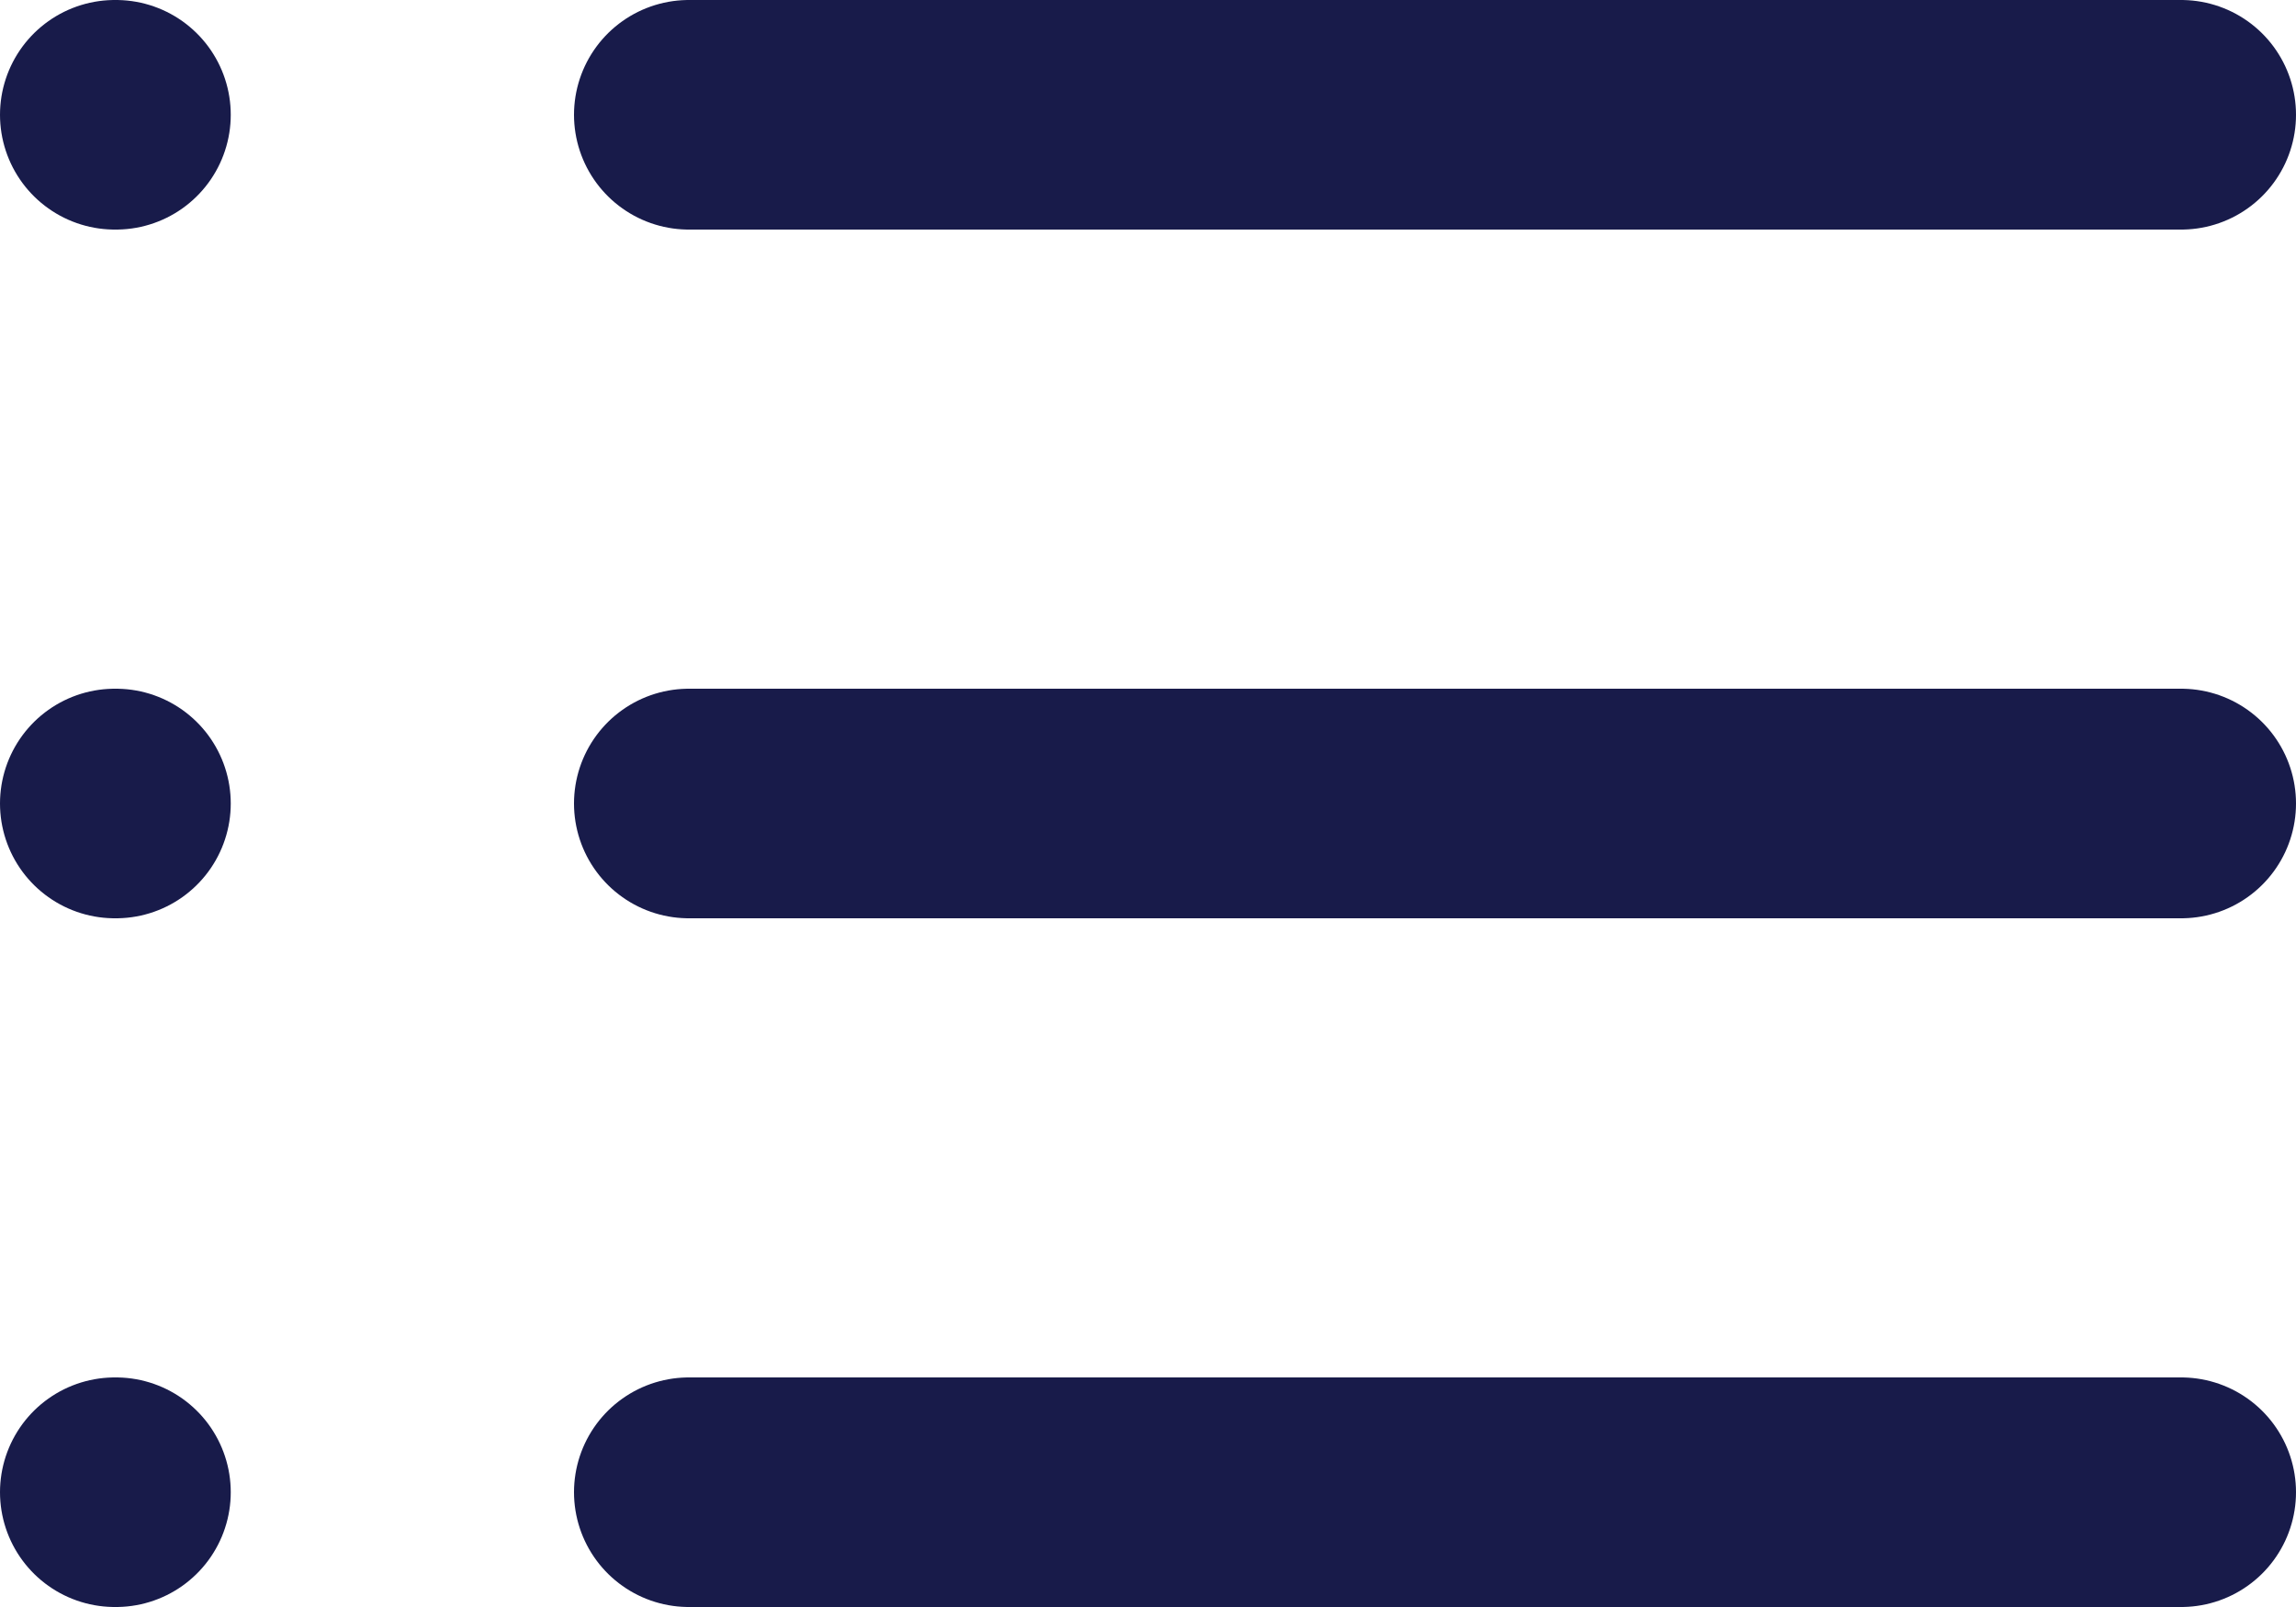
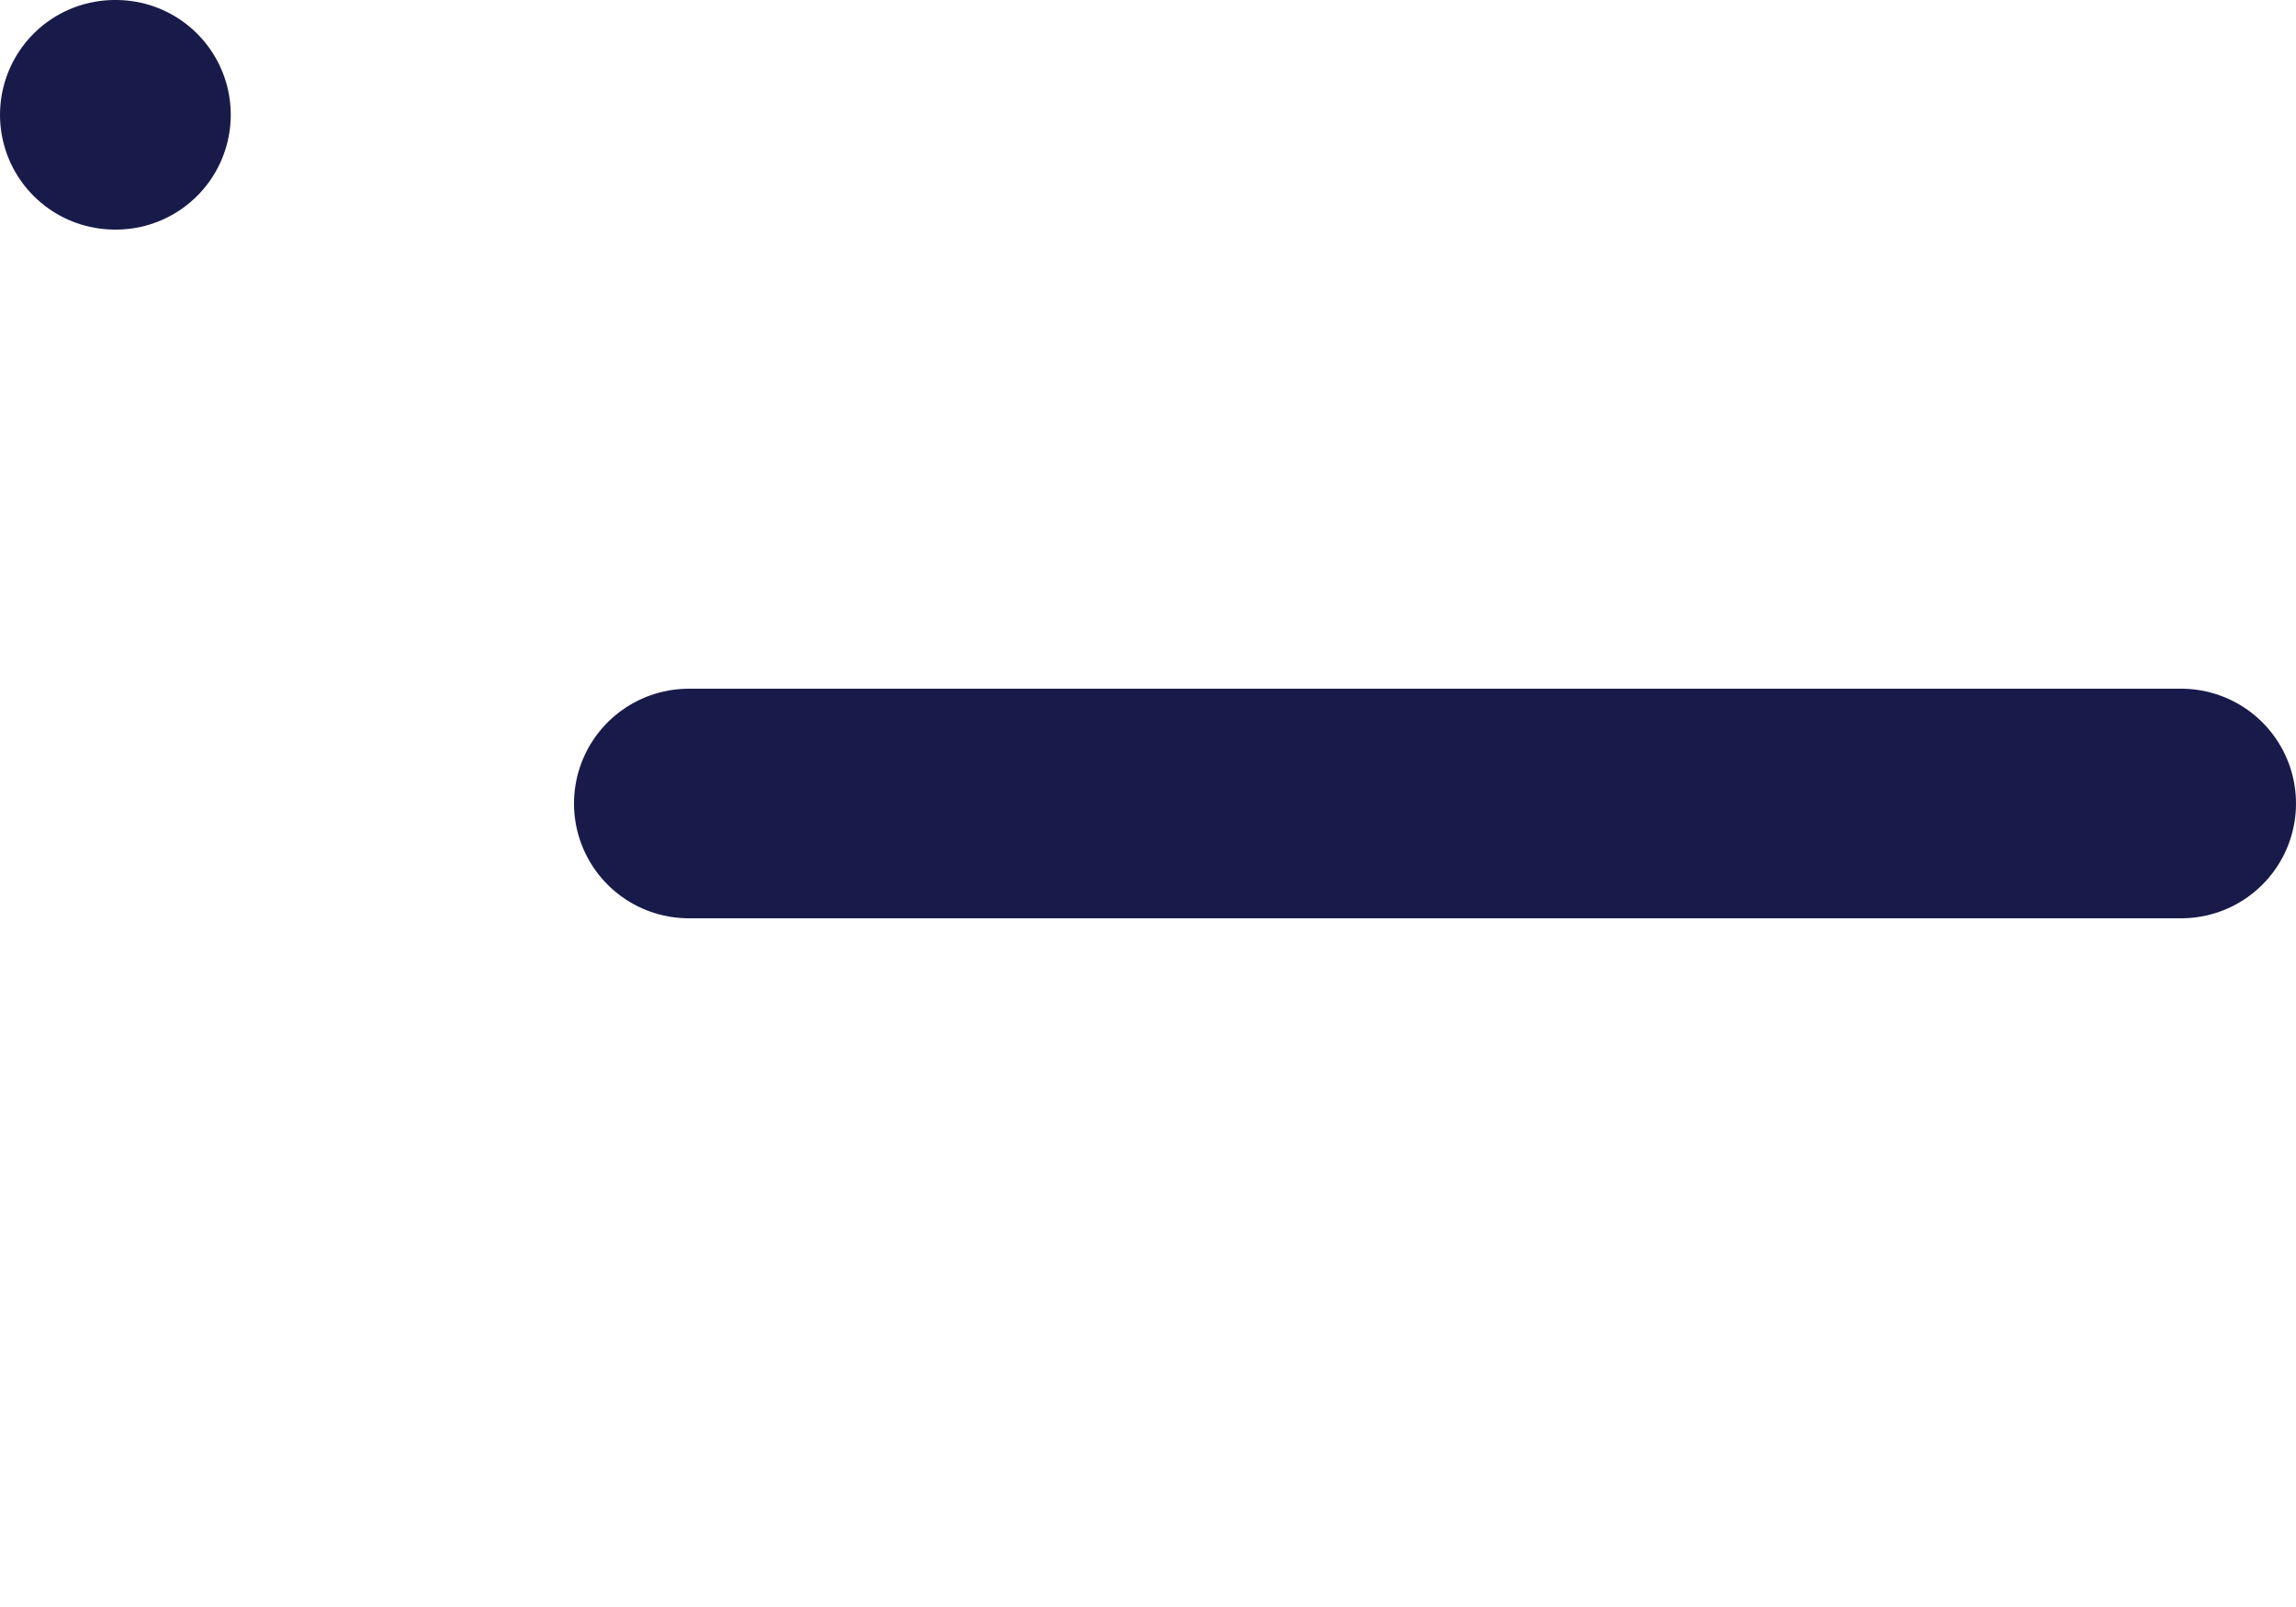
<svg xmlns="http://www.w3.org/2000/svg" width="20" height="14">
  <g fill="none" stroke="#181b4a" stroke-linecap="round" stroke-linejoin="round" stroke-width="2">
-     <path data-name="Line 95" d="M6 1h13" />
    <path data-name="Line 96" d="M6 7h13" />
-     <path data-name="Line 97" d="M6 13h13" />
    <path data-name="Line 98" d="M1 1h.01" />
-     <path data-name="Line 99" d="M1 7h.01" />
-     <path data-name="Line 100" d="M1 13h.01" />
  </g>
</svg>